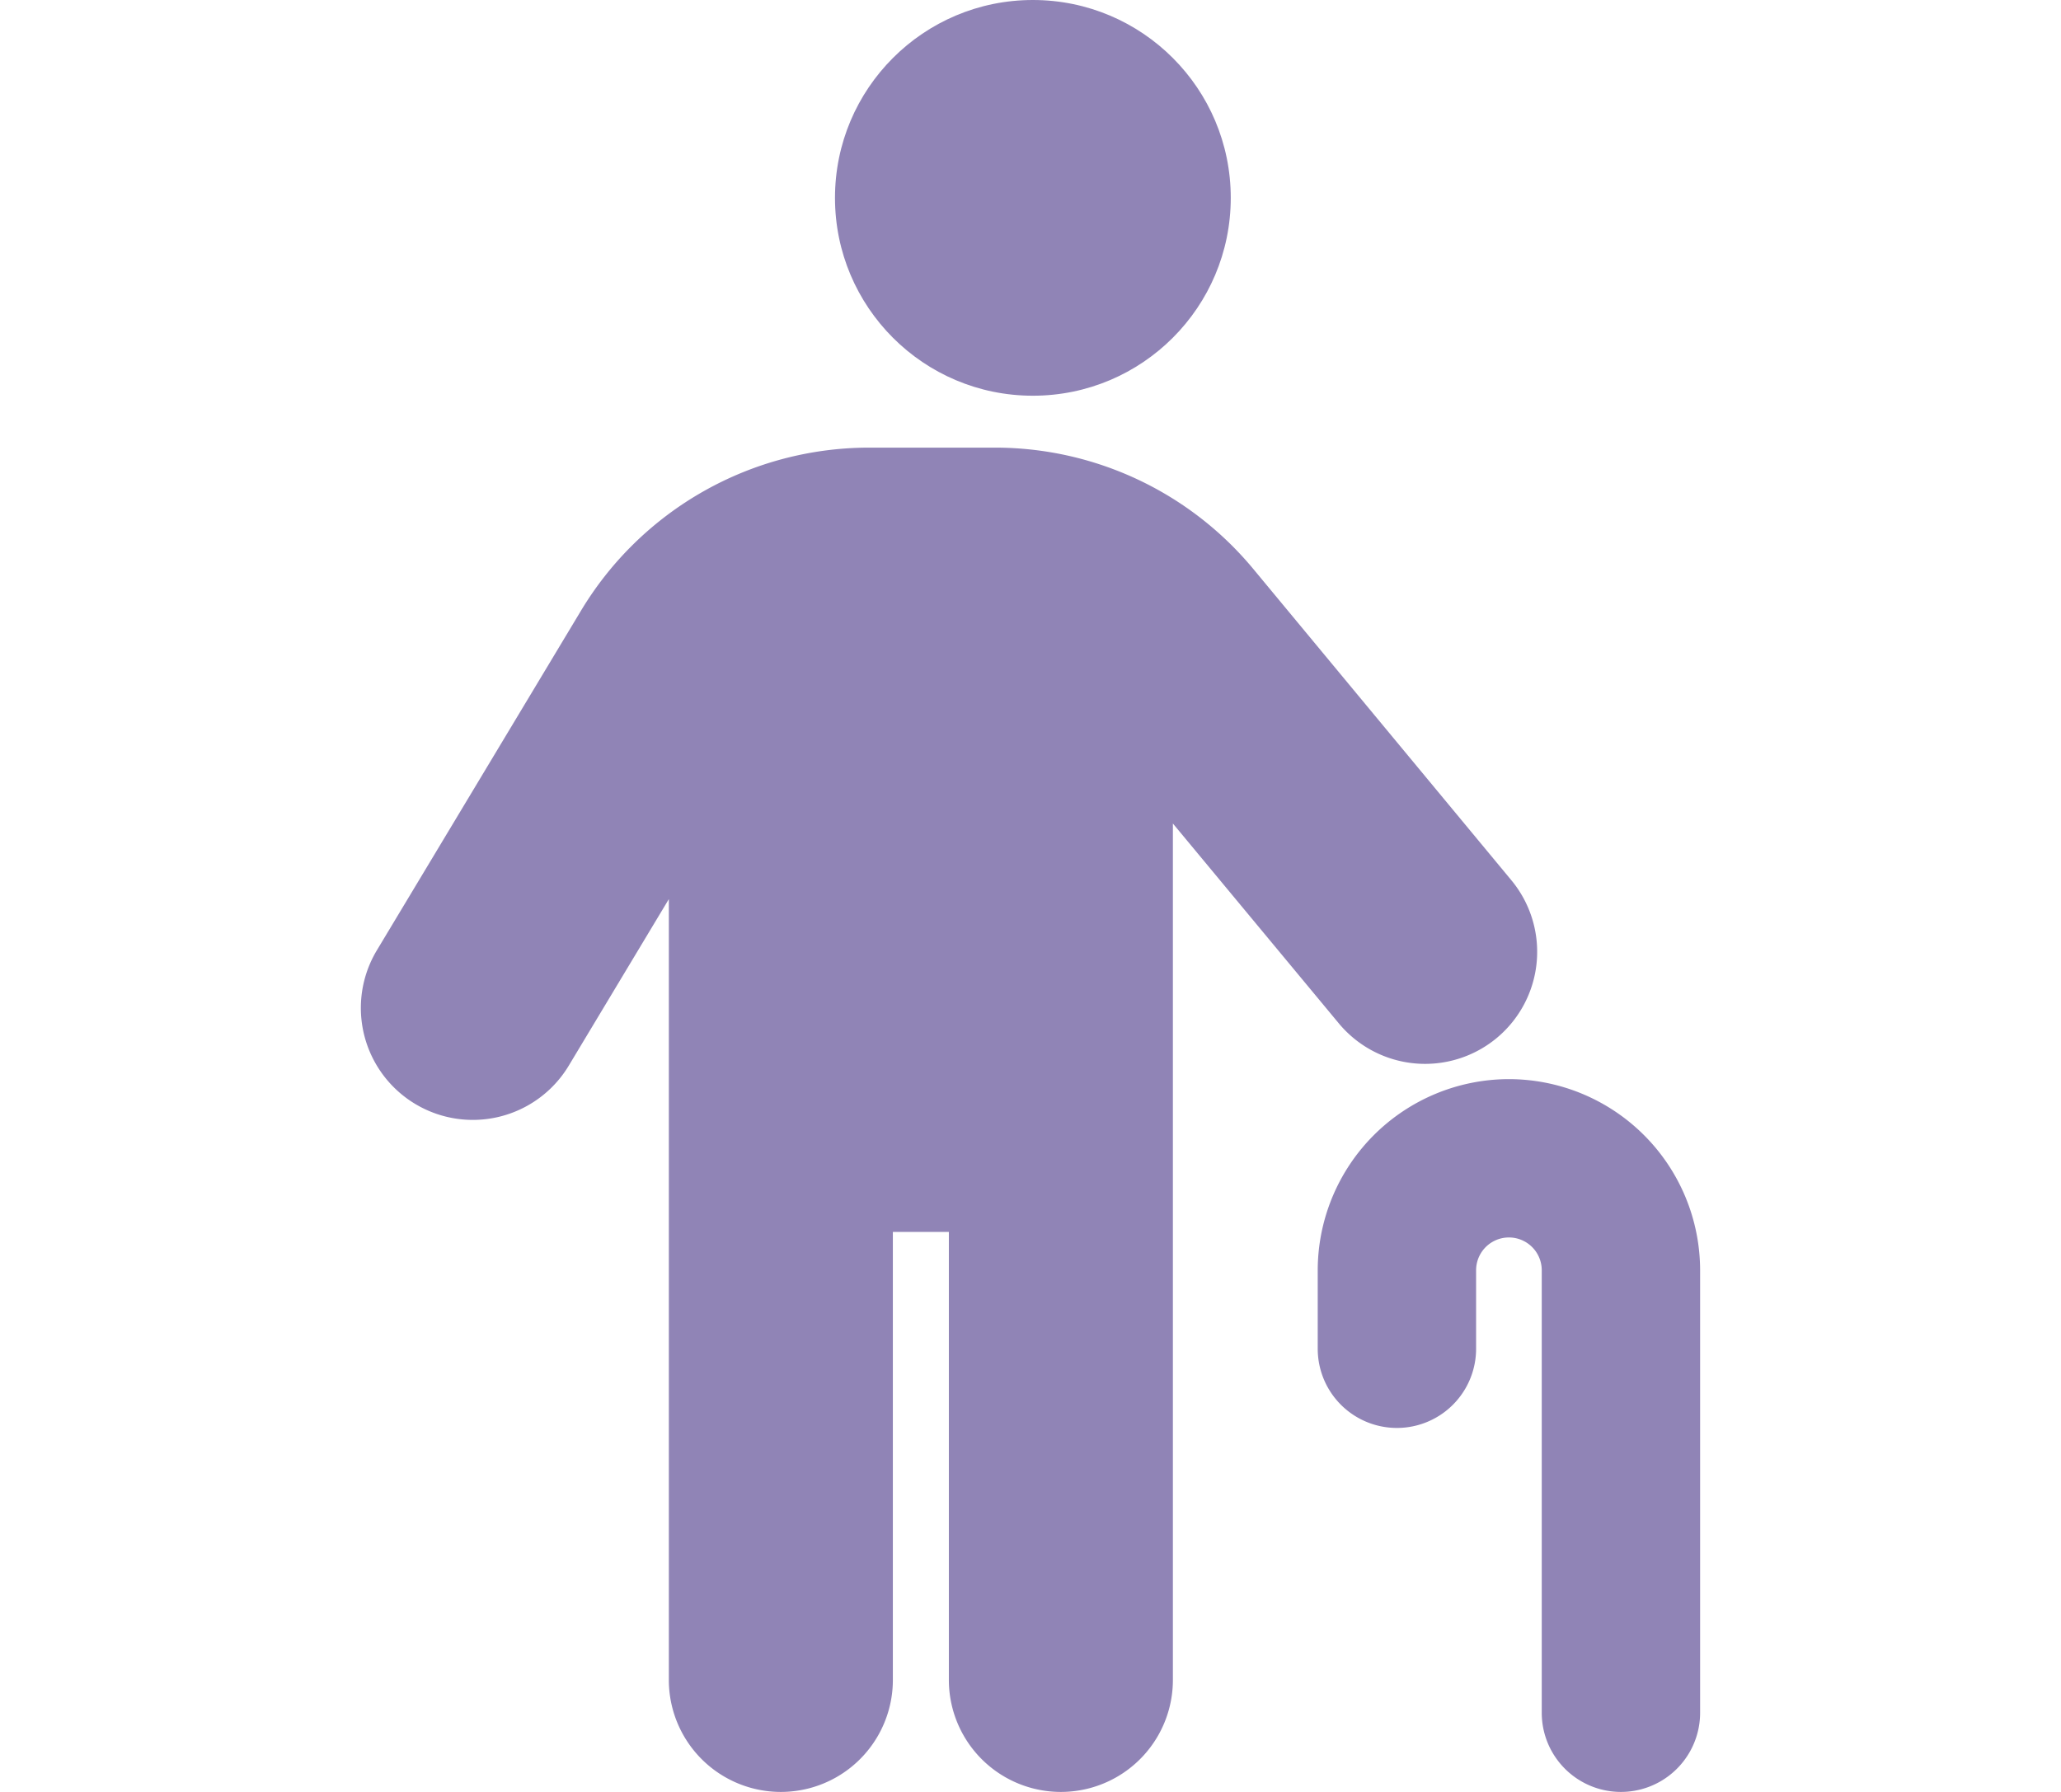
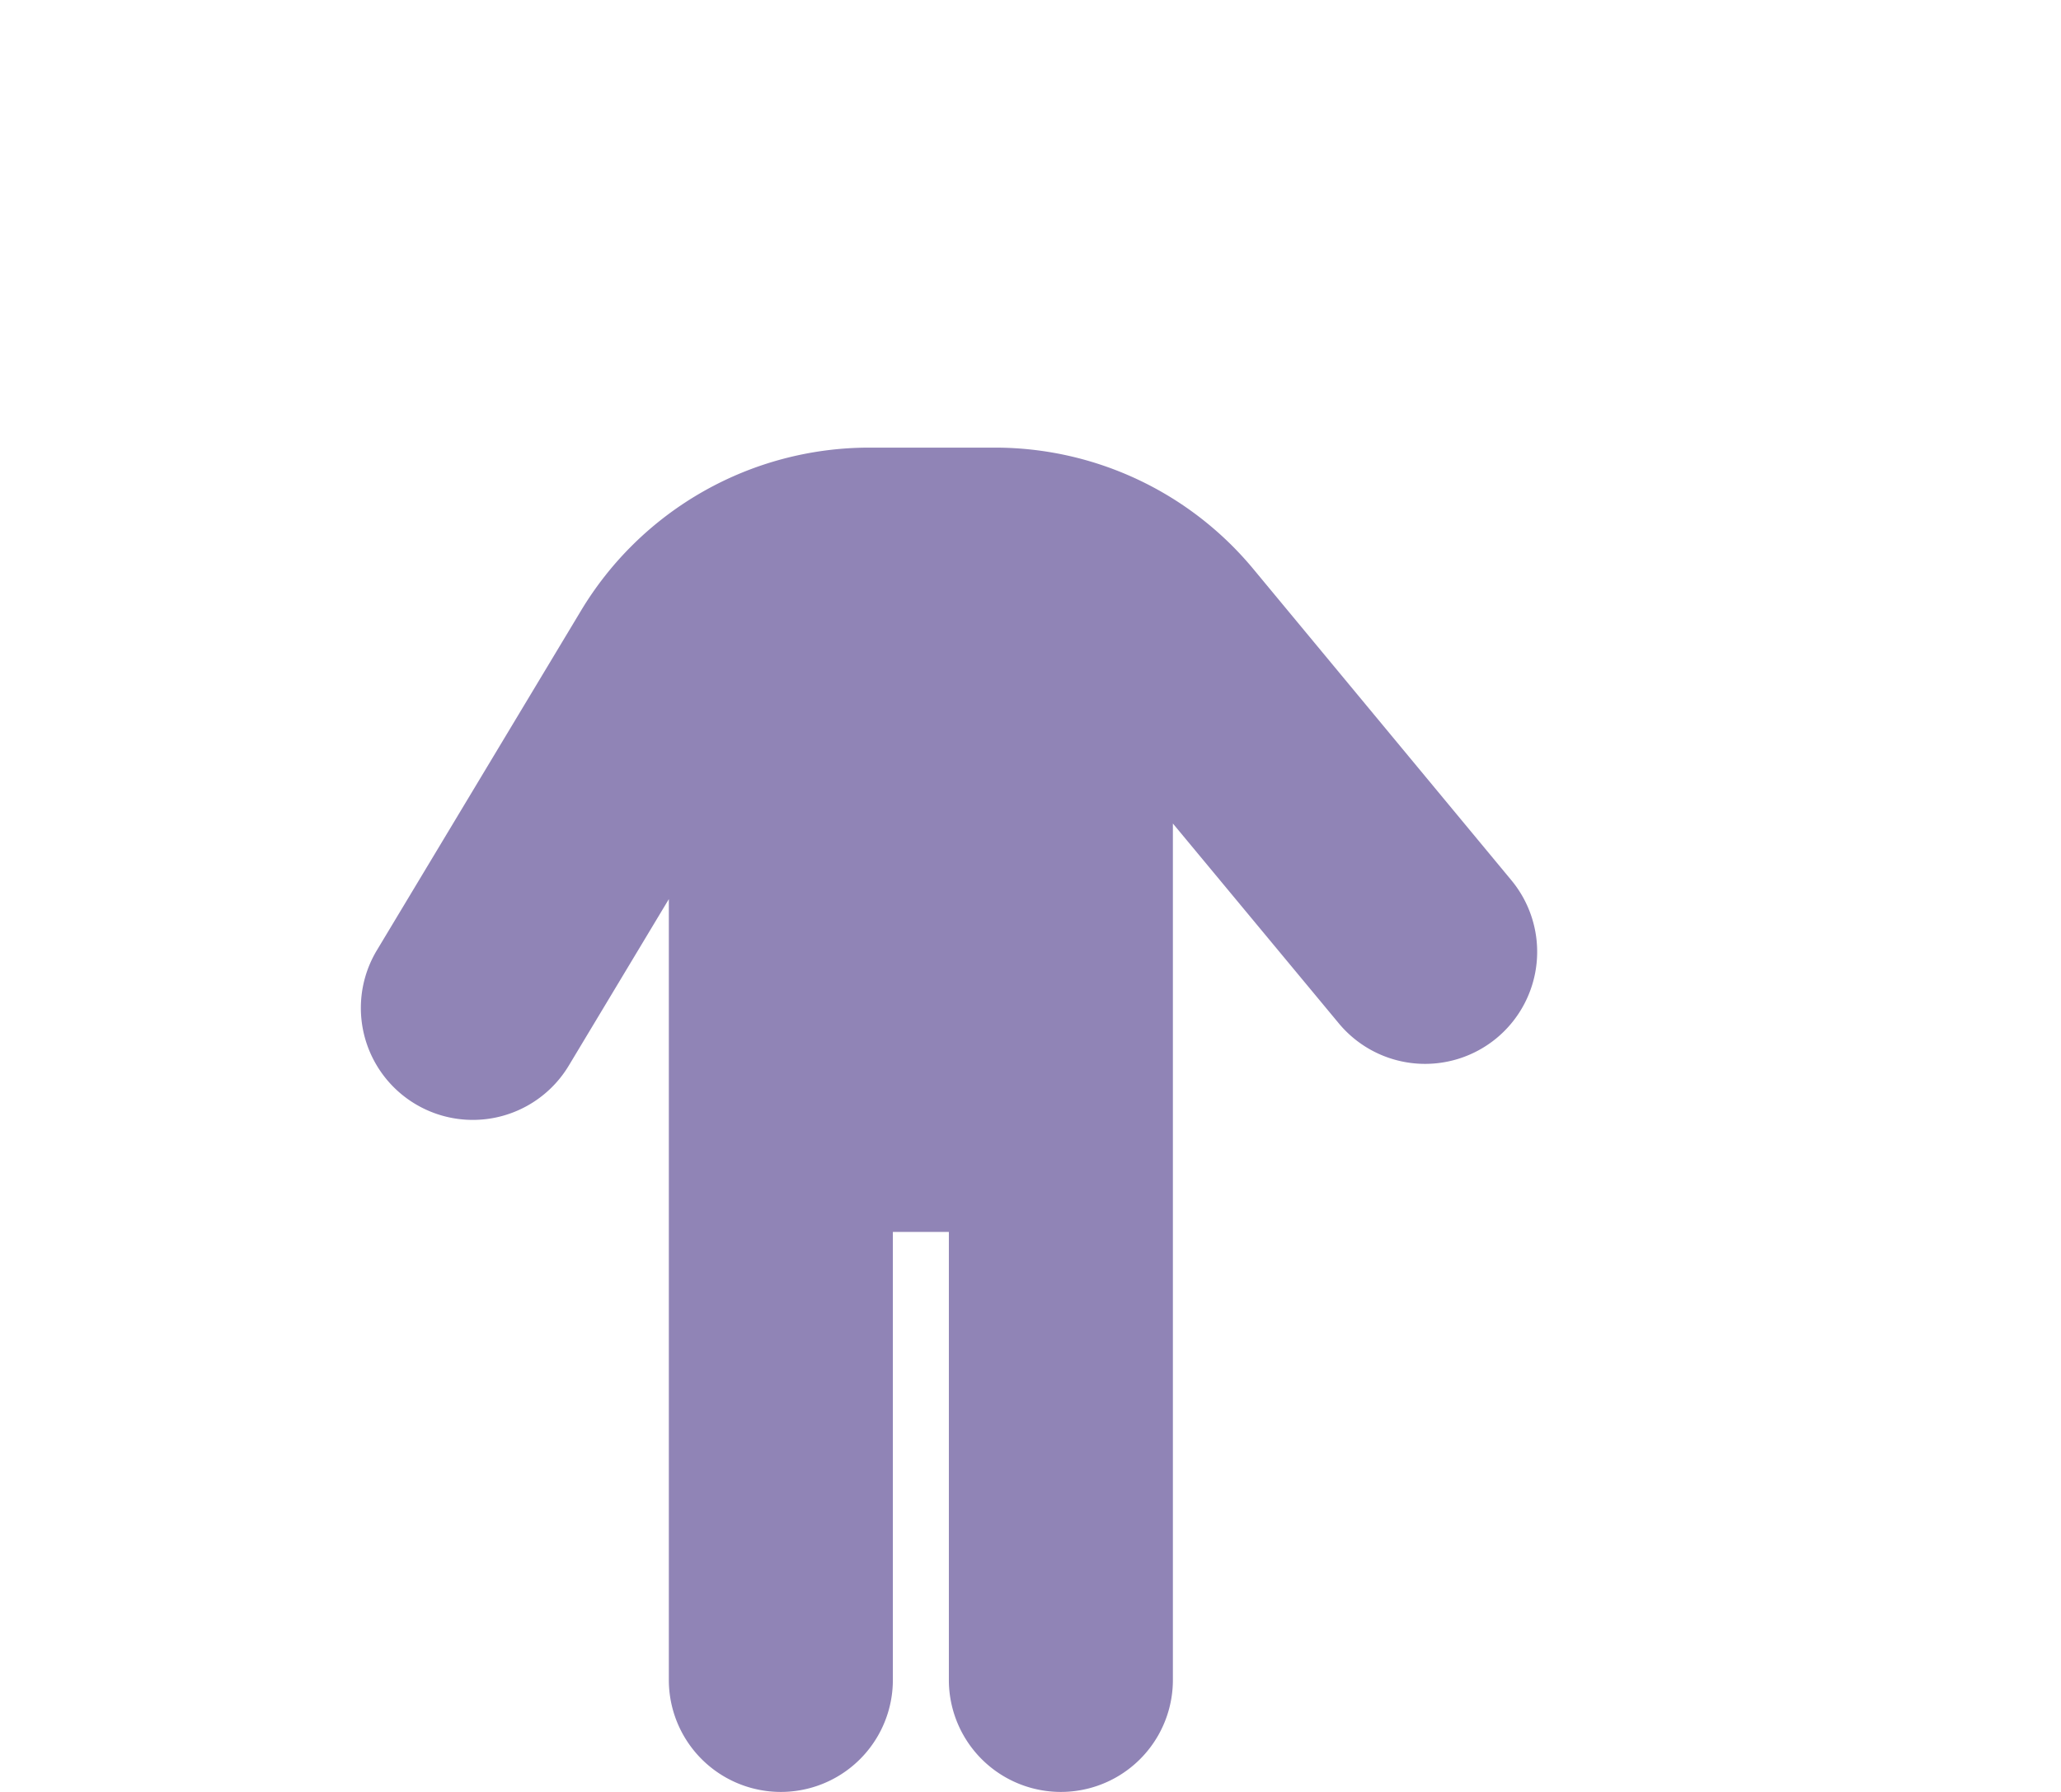
<svg xmlns="http://www.w3.org/2000/svg" id="圖層_1" data-name="圖層 1" viewBox="0 0 138 120">
  <defs>
    <style>.cls-1{fill:#9084b6;}</style>
  </defs>
-   <circle class="cls-1" cx="69.159" cy="13.25" r="13.25" />
  <path class="cls-1" d="M100.213,69.516a7.509,7.509,0,0,0,.984-10.57L83.924,38.109a22.468,22.468,0,0,0-17.32-8.133H58.19A22.52,22.52,0,0,0,38.901,40.898L25.237,63.633a7.496,7.496,0,0,0,12.844,7.734l6.703-11.156V112.5a7.5,7.5,0,0,0,15,0v-30h3.75v30a7.5,7.5,0,0,0,15,0V55.148L89.643,68.531A7.509,7.509,0,0,0,100.213,69.516Z" />
-   <path class="cls-1" d="M101.034,72.266a12.816,12.816,0,0,0-12.802,12.801v5.256a5.302,5.302,0,0,0,10.604,0V85.067a2.198,2.198,0,0,1,4.396,0v29.631a5.302,5.302,0,0,0,10.604,0V85.067A12.816,12.816,0,0,0,101.034,72.266Z" />
</svg>